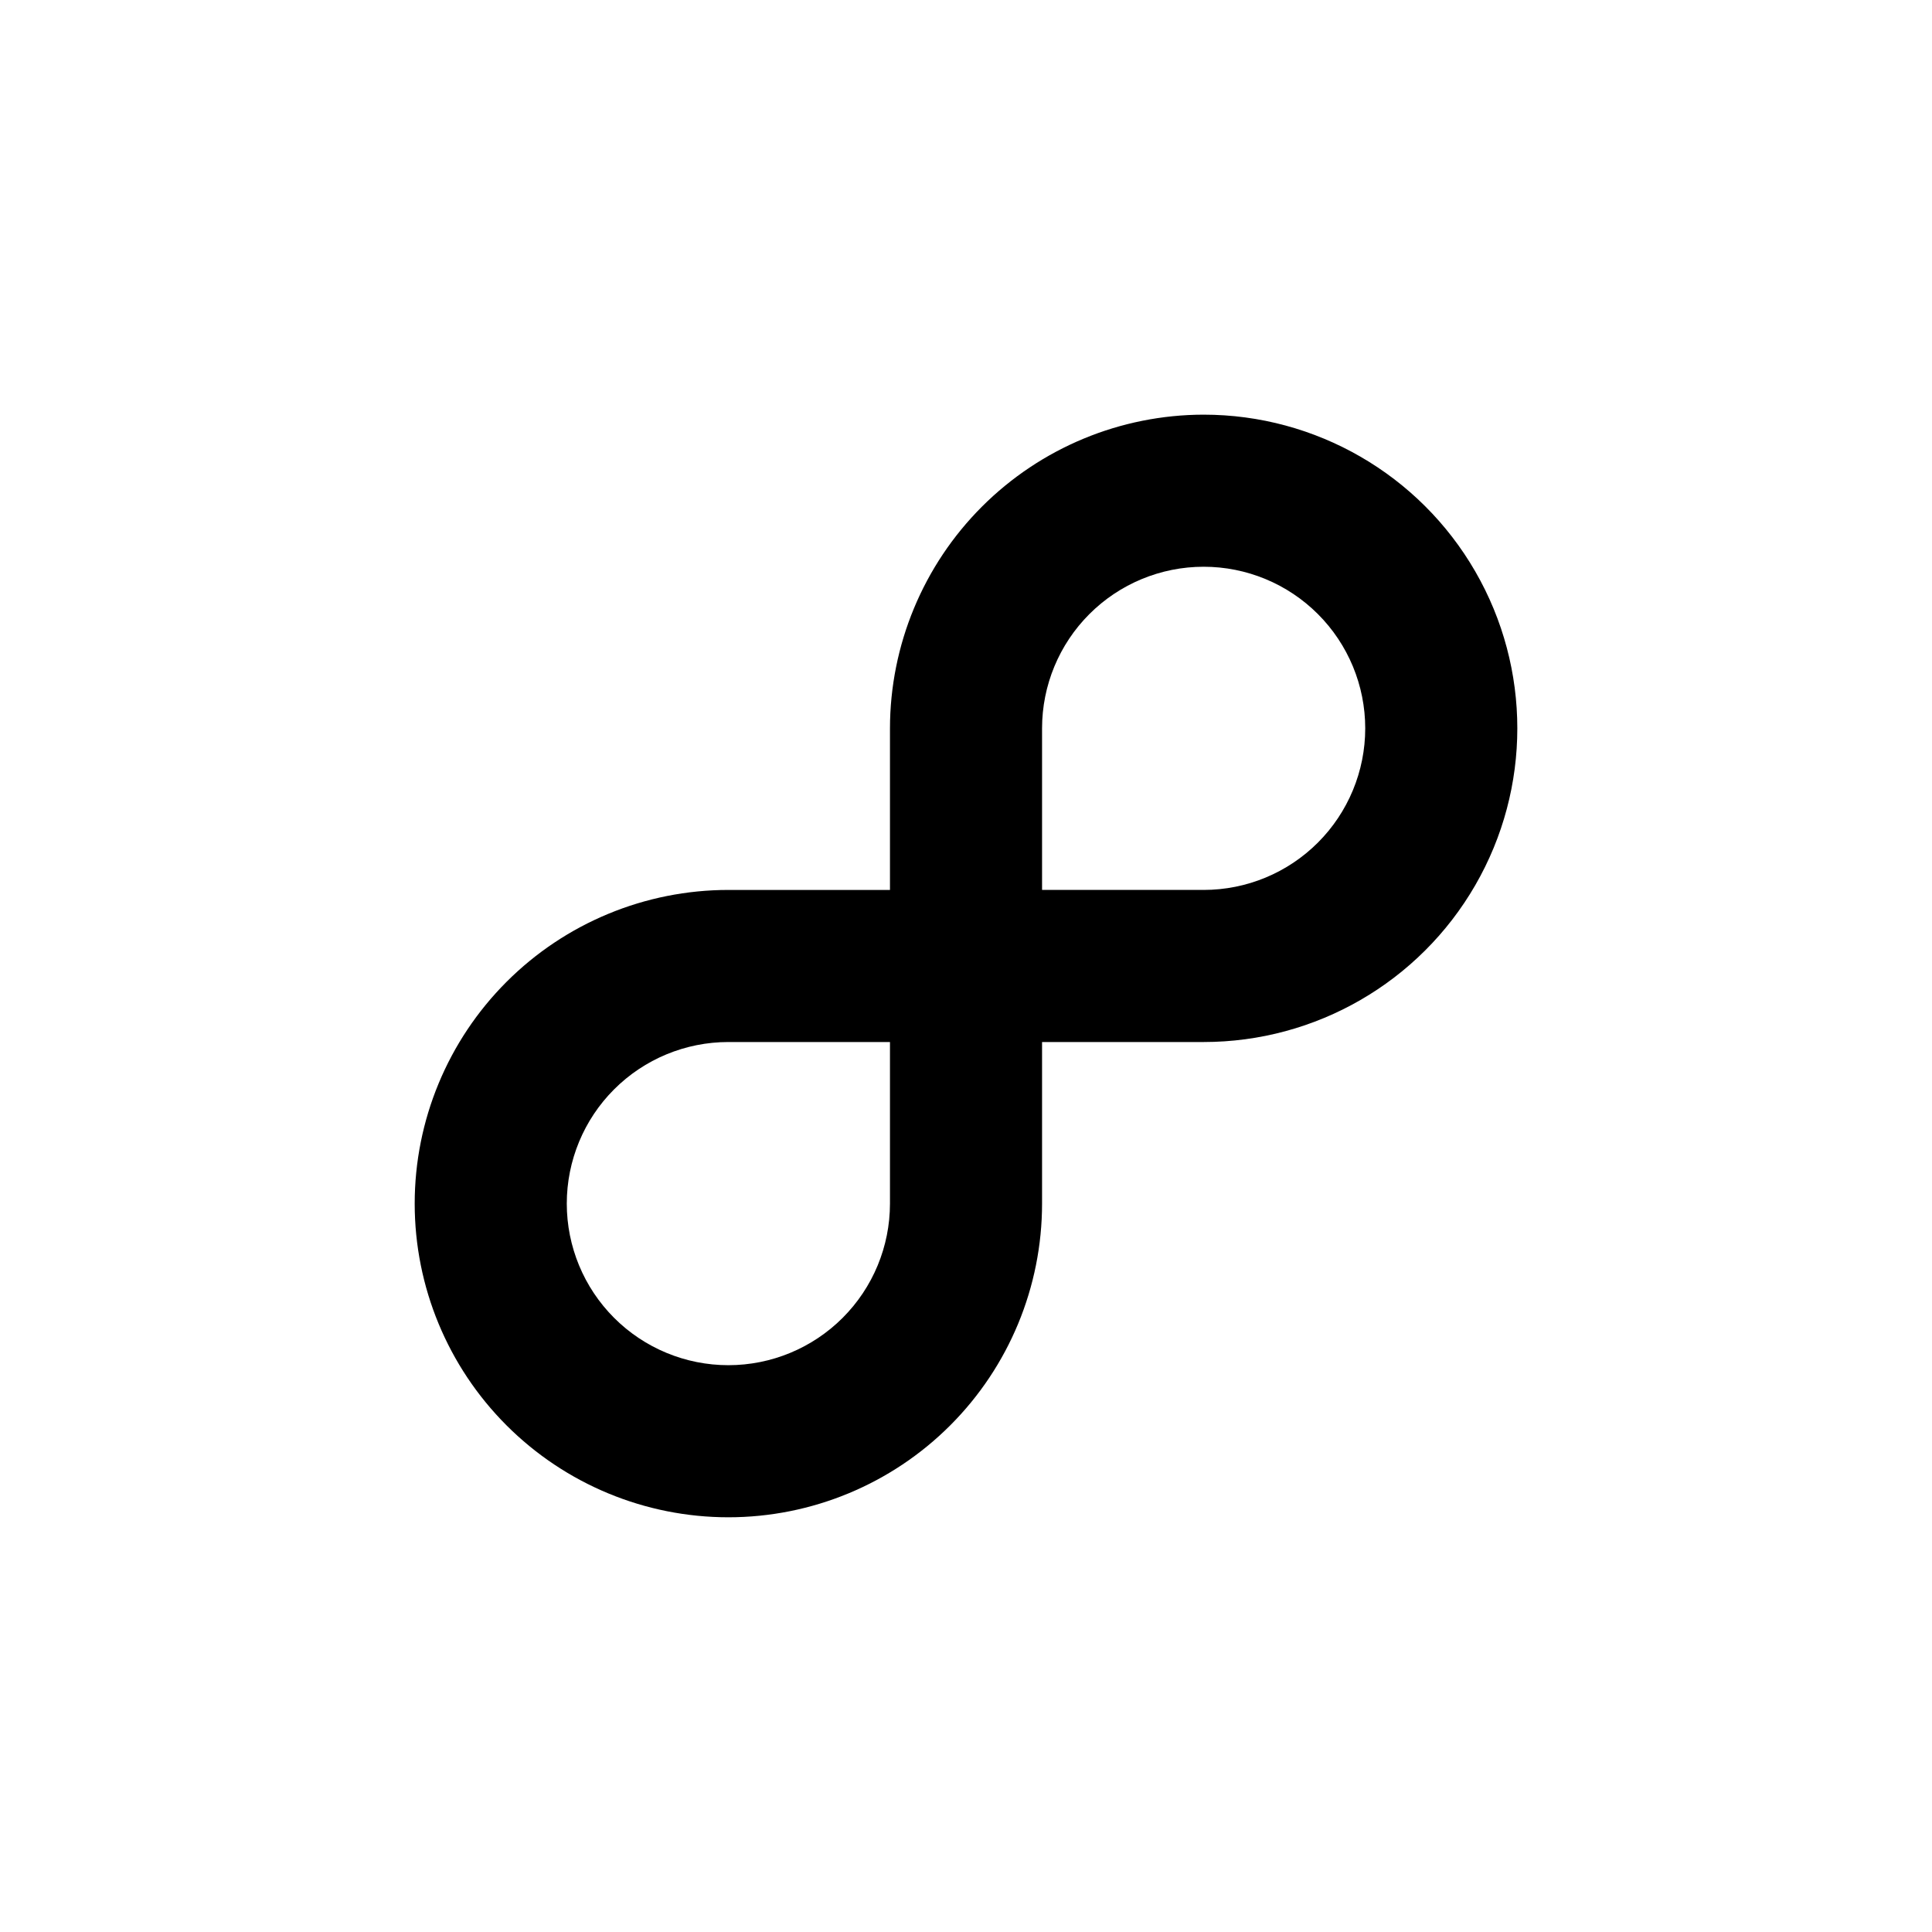
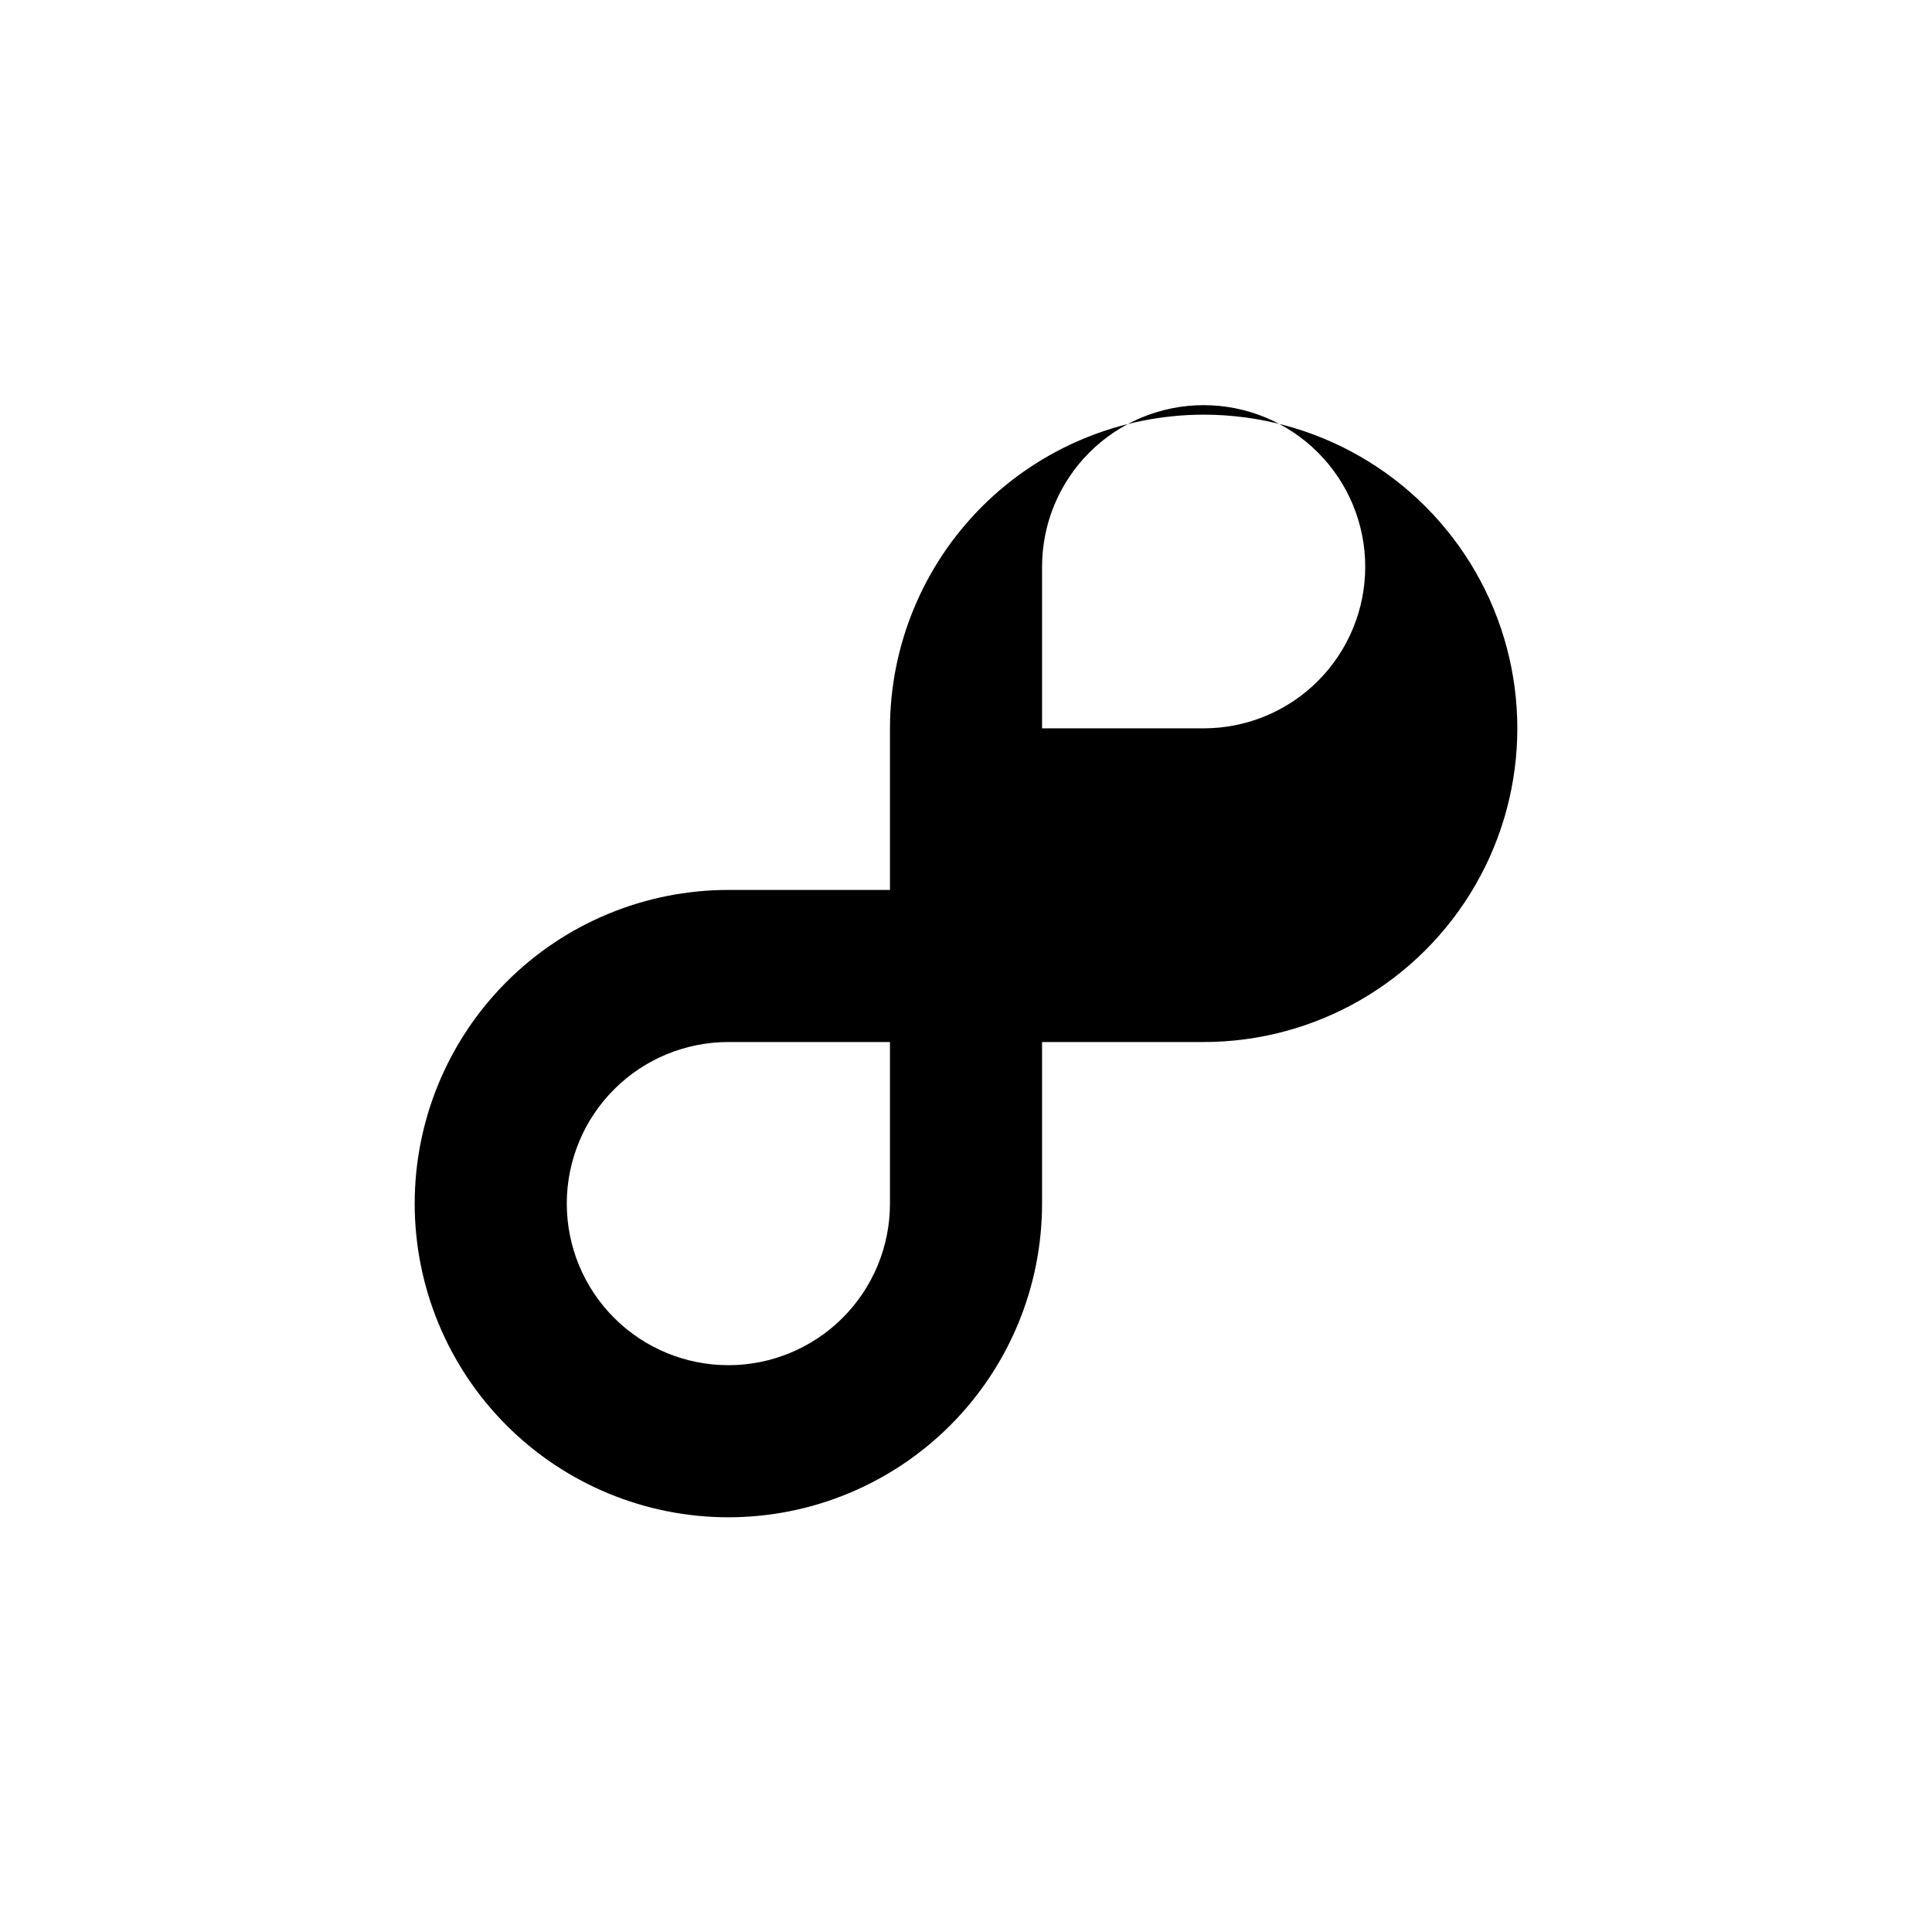
<svg xmlns="http://www.w3.org/2000/svg" fill="#000000" width="800px" height="800px" version="1.1" viewBox="144 144 512 512">
-   <path d="m462.98 253.89c-22.039 0.027-43.168 8.793-58.754 24.375-15.582 15.586-24.352 36.715-24.375 58.754v42.824h-42.824c-22.047 0-43.191 8.758-58.781 24.348-15.59 15.59-24.348 36.73-24.348 58.781 0 22.047 8.758 43.188 24.348 58.777 15.59 15.59 36.734 24.348 58.781 24.348 22.047 0 43.191-8.758 58.781-24.348 15.59-15.59 24.348-36.73 24.348-58.777v-42.824h42.824c29.695 0 57.141-15.844 71.988-41.566 14.852-25.719 14.852-57.406 0-83.129-14.848-25.719-42.293-41.562-71.988-41.562zm-83.129 209.08c0 11.355-4.512 22.25-12.543 30.277-8.031 8.031-18.926 12.543-30.281 12.543-11.359 0-22.25-4.512-30.281-12.543-8.031-8.027-12.543-18.922-12.543-30.277 0-11.359 4.512-22.25 12.543-30.281s18.922-12.543 30.281-12.543h42.824zm83.129-83.129h-42.824v-42.824c0-11.359 4.512-22.25 12.543-30.281s18.922-12.543 30.281-12.543c11.355 0 22.25 4.512 30.277 12.543 8.031 8.031 12.543 18.922 12.543 30.281 0 11.355-4.512 22.25-12.543 30.281-8.027 8.031-18.922 12.543-30.277 12.543z" />
+   <path d="m462.98 253.89c-22.039 0.027-43.168 8.793-58.754 24.375-15.582 15.586-24.352 36.715-24.375 58.754v42.824h-42.824c-22.047 0-43.191 8.758-58.781 24.348-15.59 15.59-24.348 36.73-24.348 58.781 0 22.047 8.758 43.188 24.348 58.777 15.59 15.59 36.734 24.348 58.781 24.348 22.047 0 43.191-8.758 58.781-24.348 15.59-15.59 24.348-36.73 24.348-58.777v-42.824h42.824c29.695 0 57.141-15.844 71.988-41.566 14.852-25.719 14.852-57.406 0-83.129-14.848-25.719-42.293-41.562-71.988-41.562zm-83.129 209.08c0 11.355-4.512 22.25-12.543 30.277-8.031 8.031-18.926 12.543-30.281 12.543-11.359 0-22.25-4.512-30.281-12.543-8.031-8.027-12.543-18.922-12.543-30.277 0-11.359 4.512-22.25 12.543-30.281s18.922-12.543 30.281-12.543h42.824m83.129-83.129h-42.824v-42.824c0-11.359 4.512-22.25 12.543-30.281s18.922-12.543 30.281-12.543c11.355 0 22.25 4.512 30.277 12.543 8.031 8.031 12.543 18.922 12.543 30.281 0 11.355-4.512 22.25-12.543 30.281-8.027 8.031-18.922 12.543-30.277 12.543z" />
</svg>